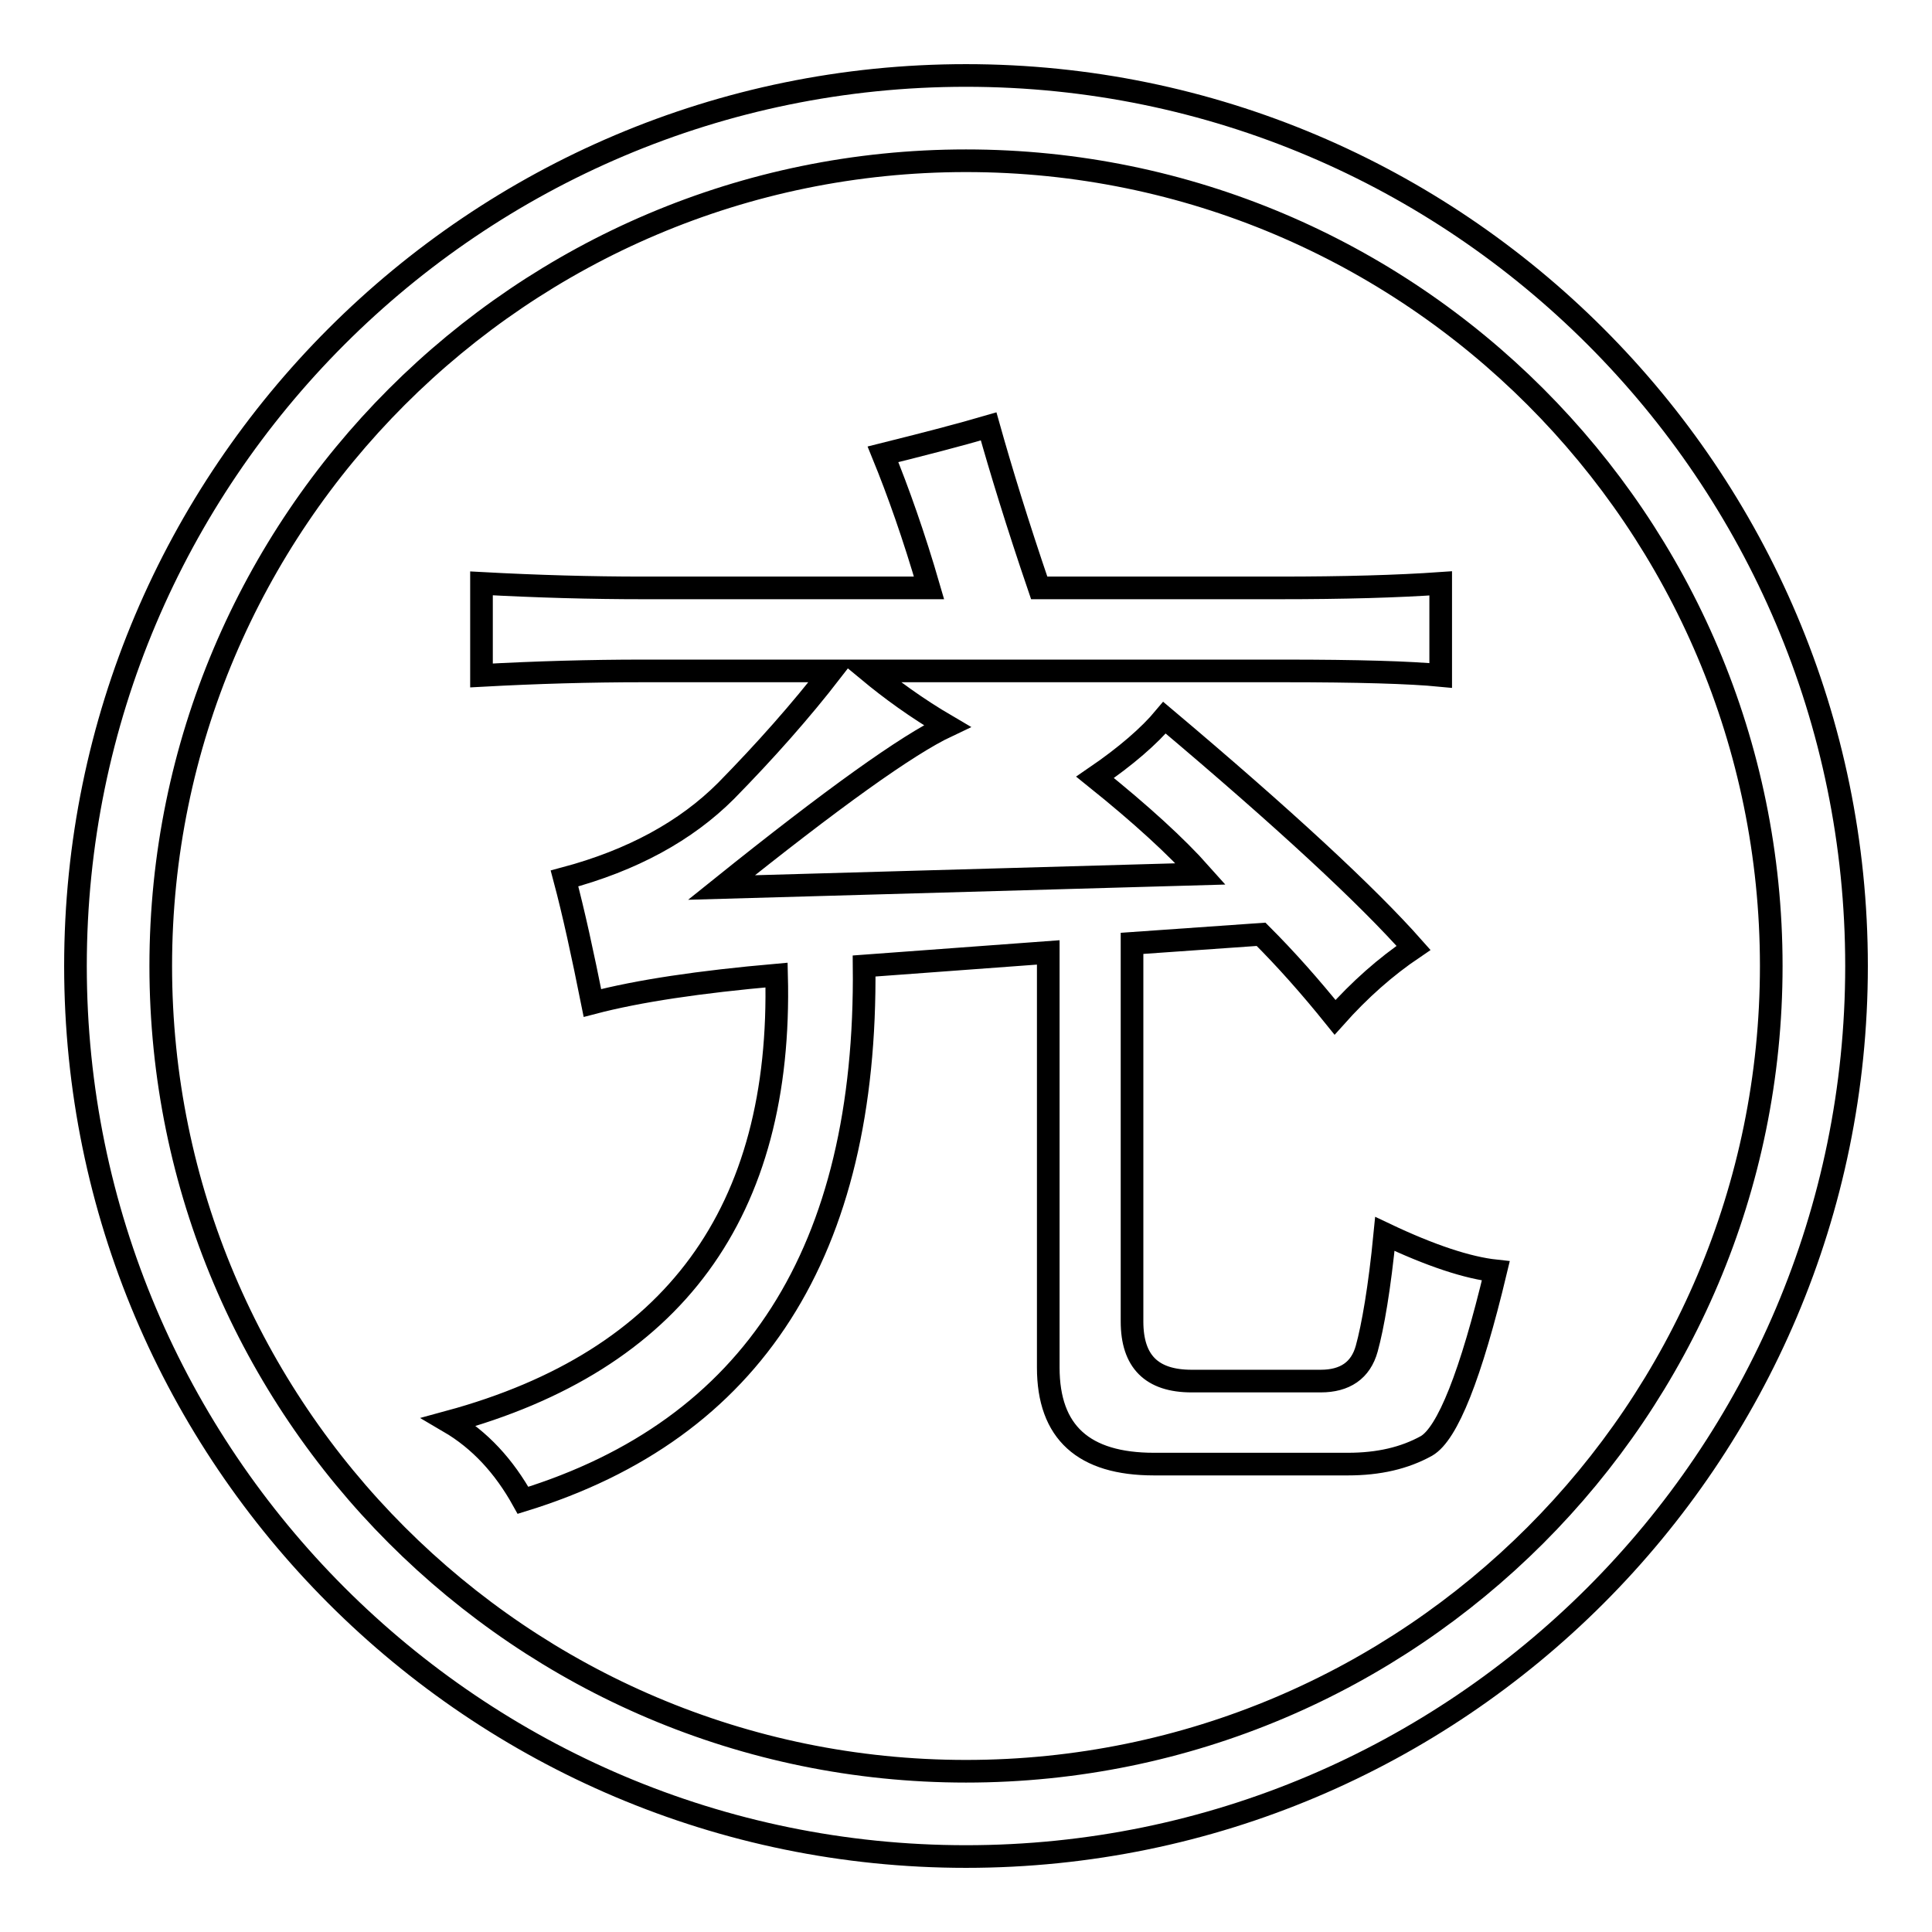
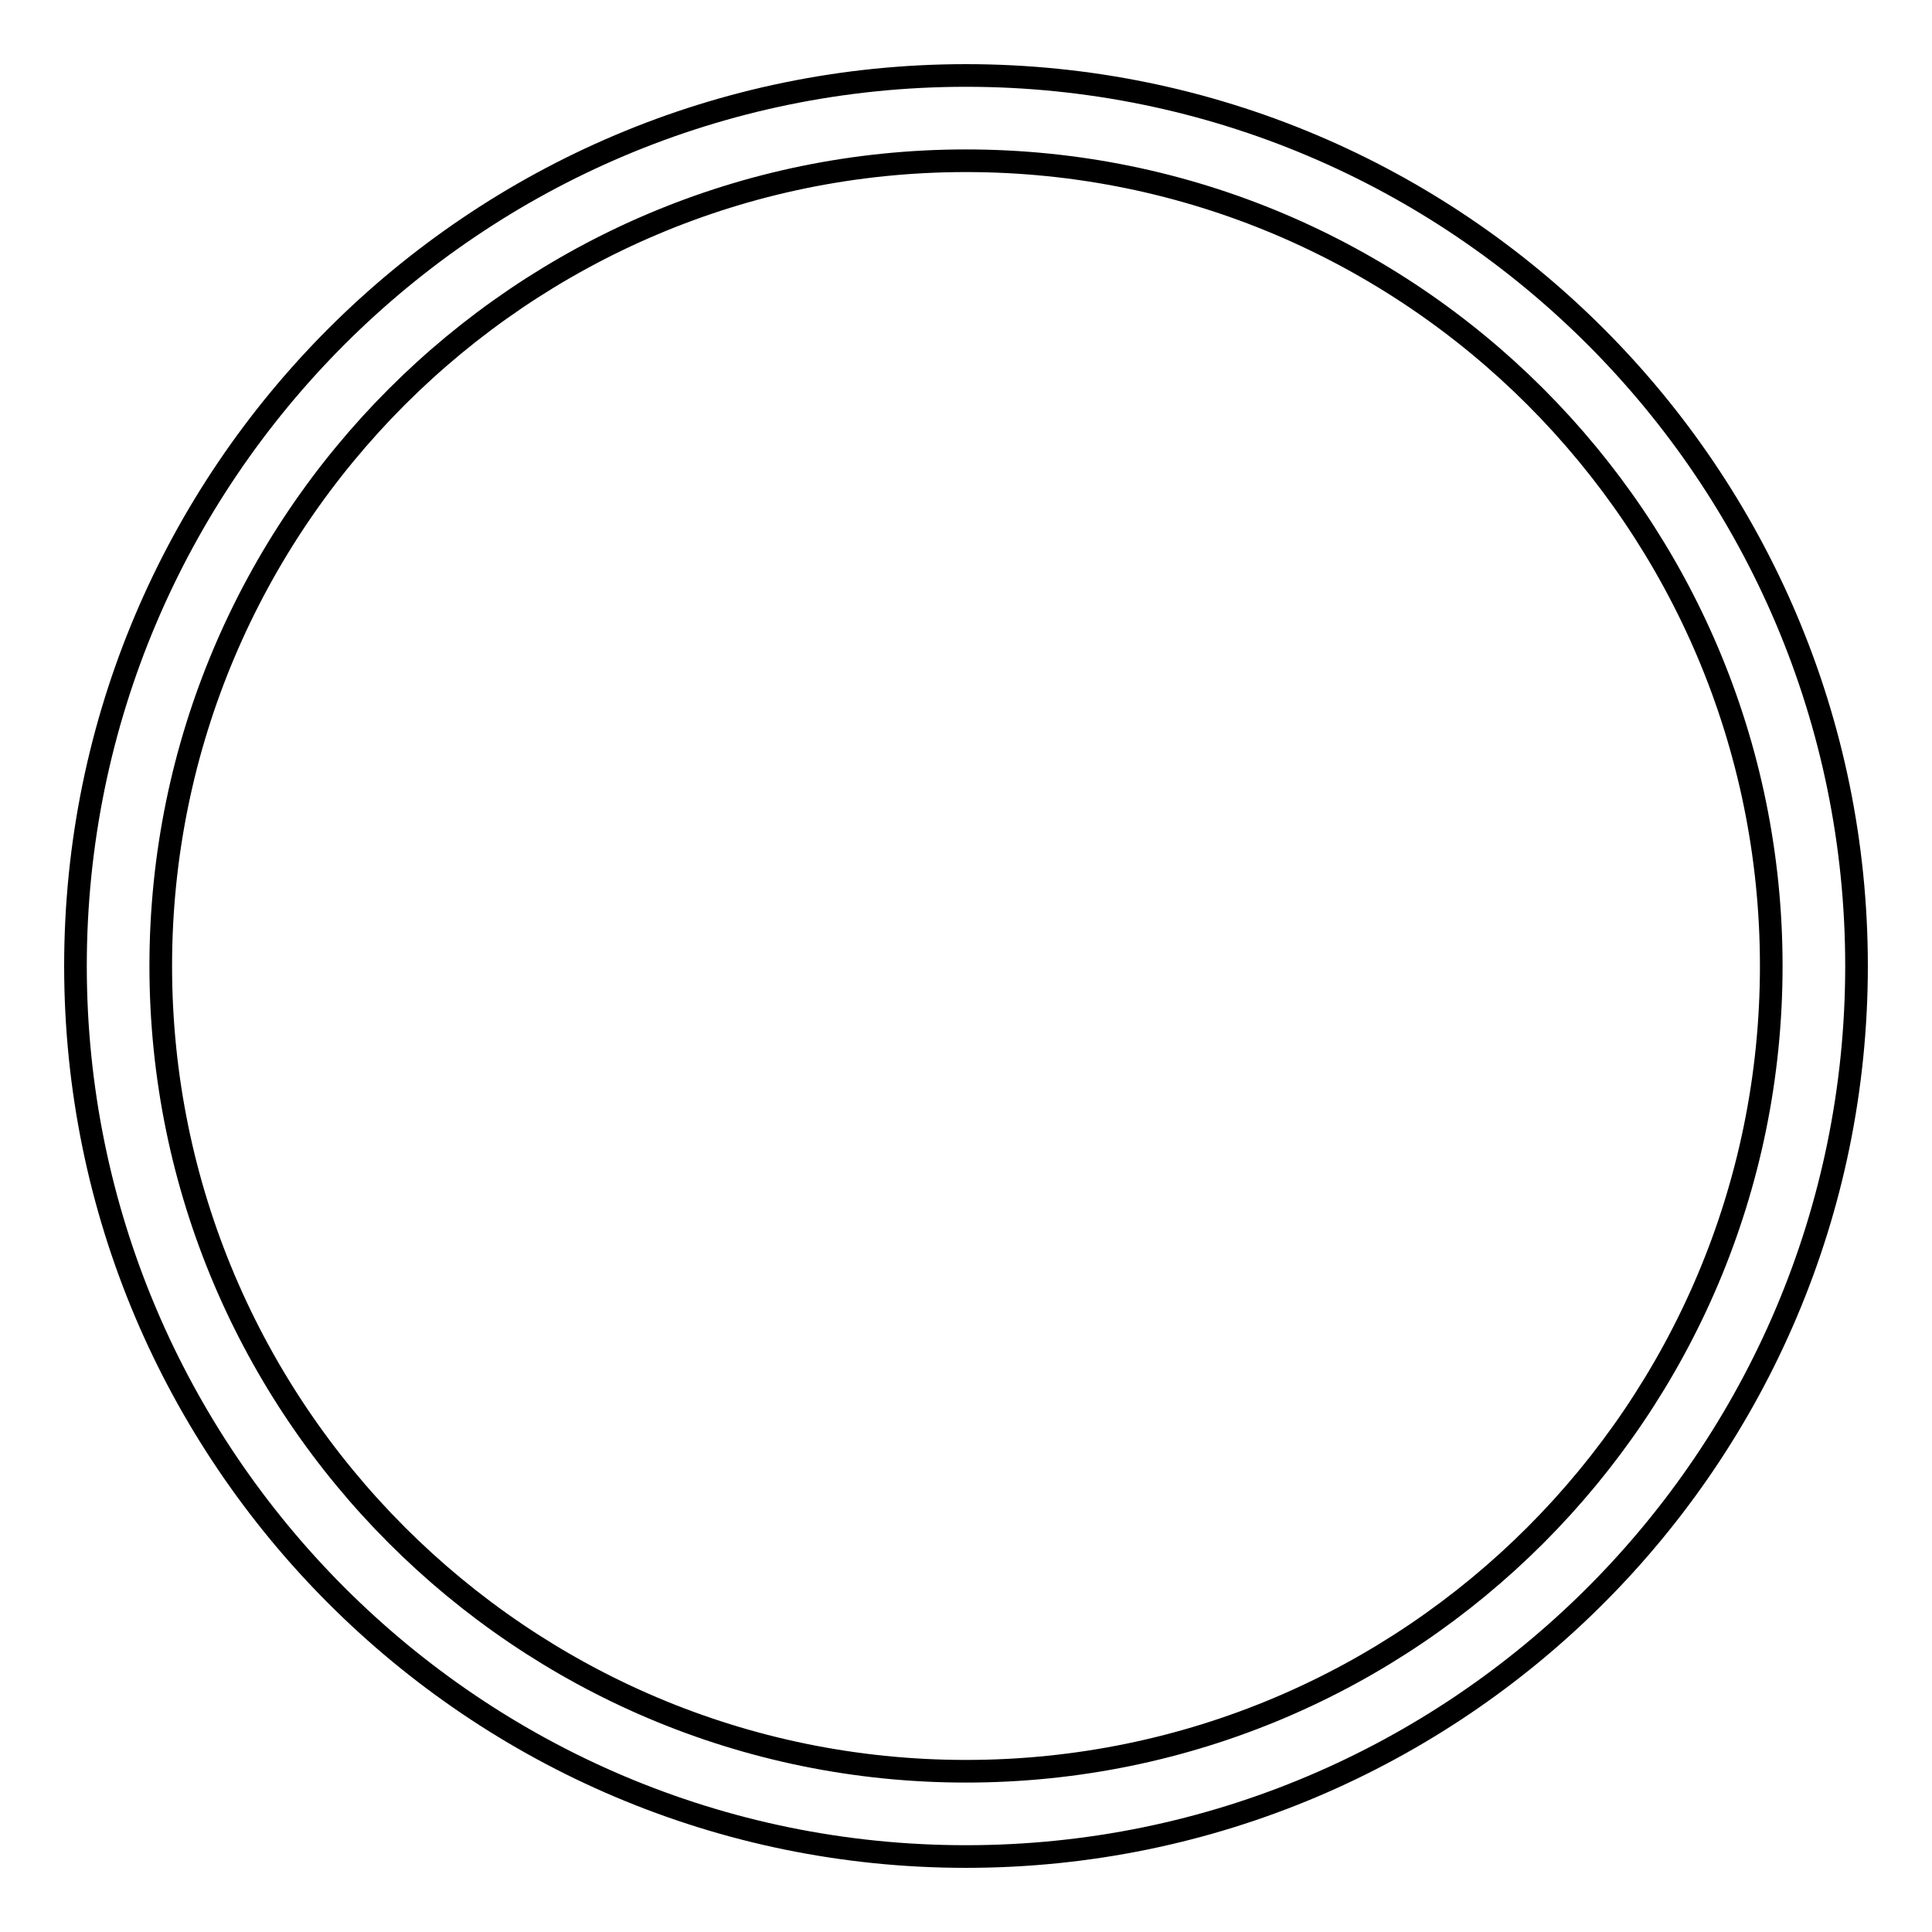
<svg xmlns="http://www.w3.org/2000/svg" version="1.1" x="0px" y="0px" viewBox="0 0 256 256" enable-background="new 0 0 256 256" xml:space="preserve">
  <g>
    <path stroke-width="3" fill-opacity="0" stroke="#000000" d="M128,10C62.9,10,10,62.9,10,128c0,65.1,52.9,118,118,118c65.1,0,118-52.9,118-118C246,62.9,193.1,10,128,10 z M128,234.7c-58.9,0-106.7-47.9-106.7-106.7S69.1,21.3,128,21.3S234.7,69.1,234.7,128S186.9,234.7,128,234.7z" />
-     <path stroke-width="3" fill-opacity="0" stroke="#000000" d="M181.1,178.7c-0.8,2.9-2.9,4.3-6.1,4.3h-17.1c-5.3,0-7.9-2.6-7.9-7.9v-50.1c5.7-0.4,11.4-0.8,17.1-1.2 c3.3,3.3,6.5,6.9,9.8,11c3.3-3.7,6.7-6.7,10.4-9.2c-6.1-6.9-17.1-17.1-33-30.5c-2,2.4-5.1,5.1-9.2,7.9c6.1,4.9,10.8,9.2,14,12.8 l-63.5,1.8c14.7-11.8,24.6-18.9,29.9-21.4c-4.1-2.4-7.5-4.9-10.4-7.3h55c9.8,0,16.7,0.2,20.8,0.6V77.3c-5.7,0.4-12.8,0.6-21.4,0.6 h-31.8c-2.9-8.5-5.1-15.7-6.7-21.4c-4.1,1.2-8.8,2.4-14,3.7c2,4.9,4.1,10.8,6.1,17.7H85.2c-6.9,0-14-0.2-21.4-0.6v12.2 c7.3-0.4,14.4-0.6,21.4-0.6h25c-4.1,5.3-8.8,10.6-14,15.9c-5.3,5.3-12.4,9.2-21.4,11.6c1.2,4.5,2.4,10,3.7,16.5 c6.1-1.6,14.2-2.8,24.4-3.7c0.8,31.4-13.6,51.1-43.4,59.2c4.1,2.4,7.3,5.9,9.8,10.4c30.5-9.4,45.6-33,45.2-70.8l24.4-1.8v55 c0,8.6,4.7,12.8,14,12.8h25.7c4.1,0,7.5-0.8,10.4-2.4c2.8-1.6,5.9-9.4,9.2-23.2c-3.7-0.4-8.6-2-14.7-4.9 C182.8,170.7,181.9,175.8,181.1,178.7L181.1,178.7z" />
  </g>
</svg>